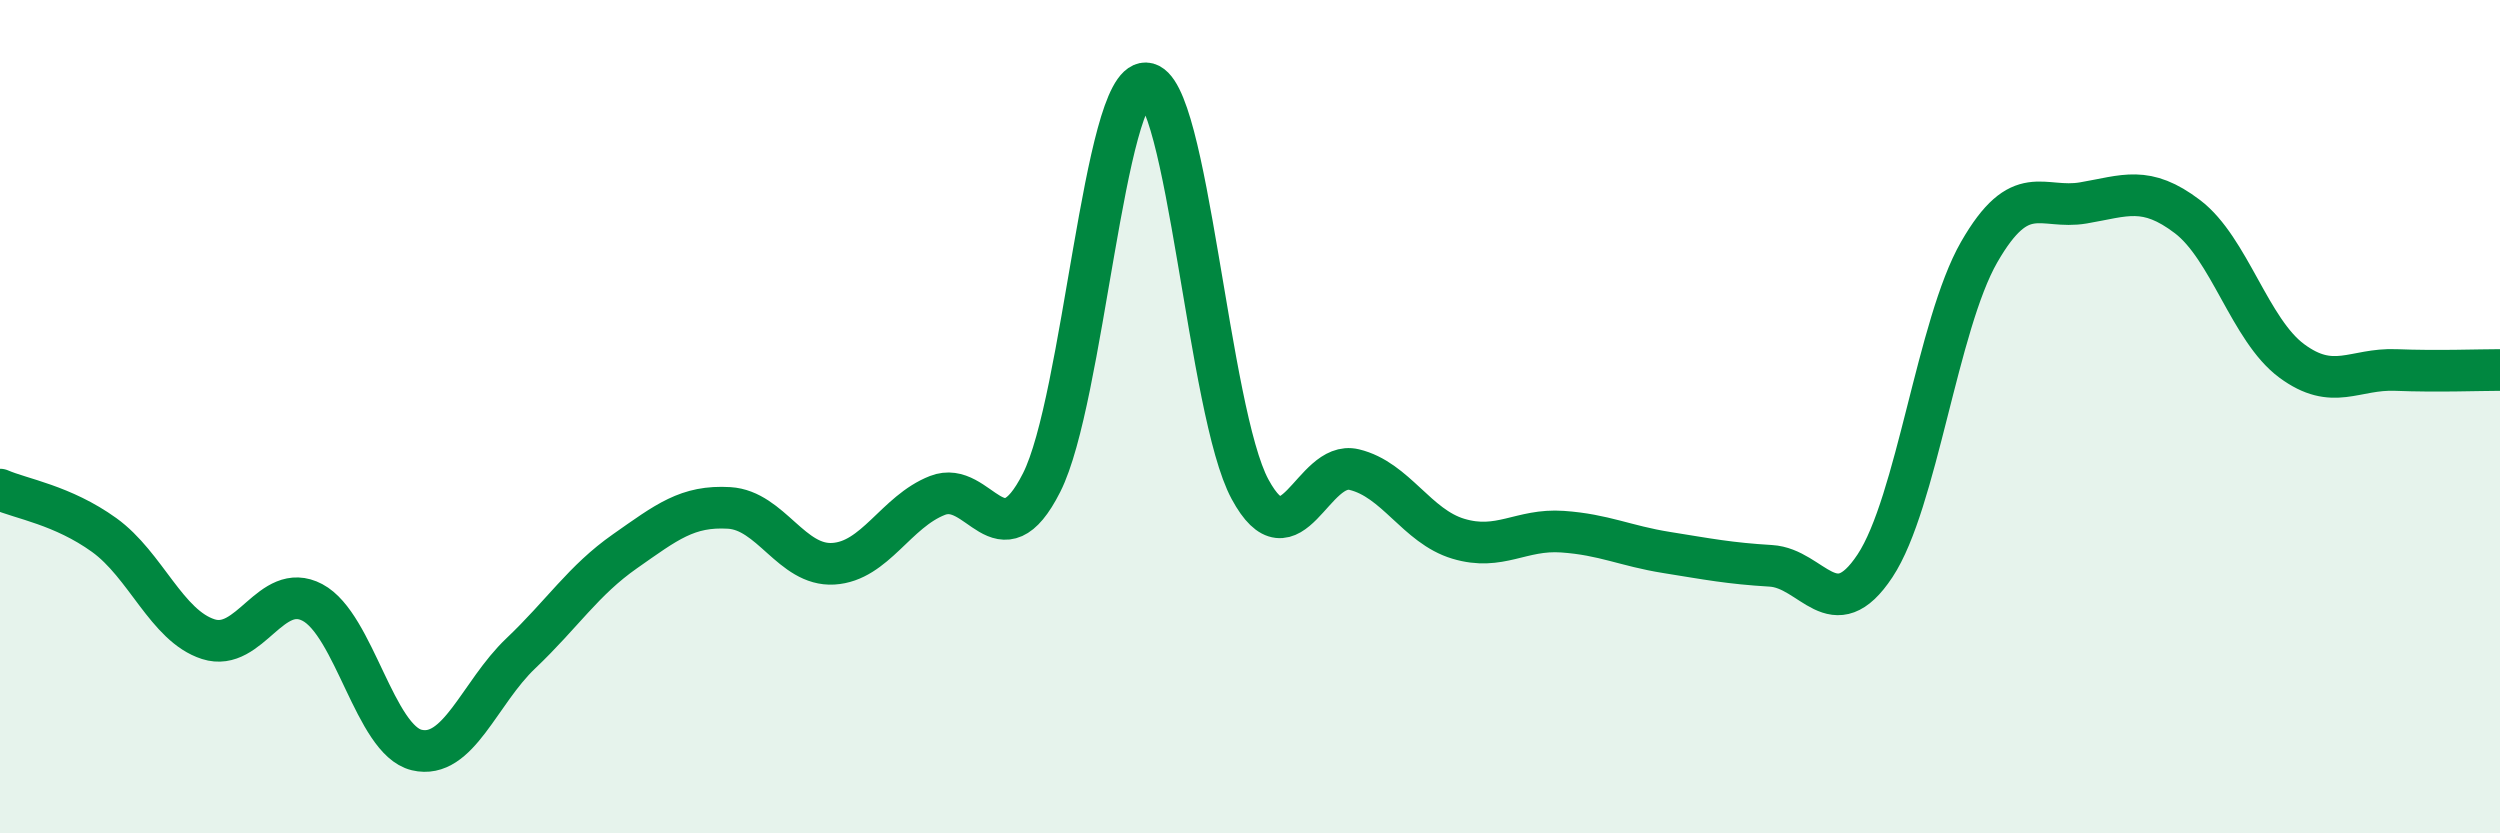
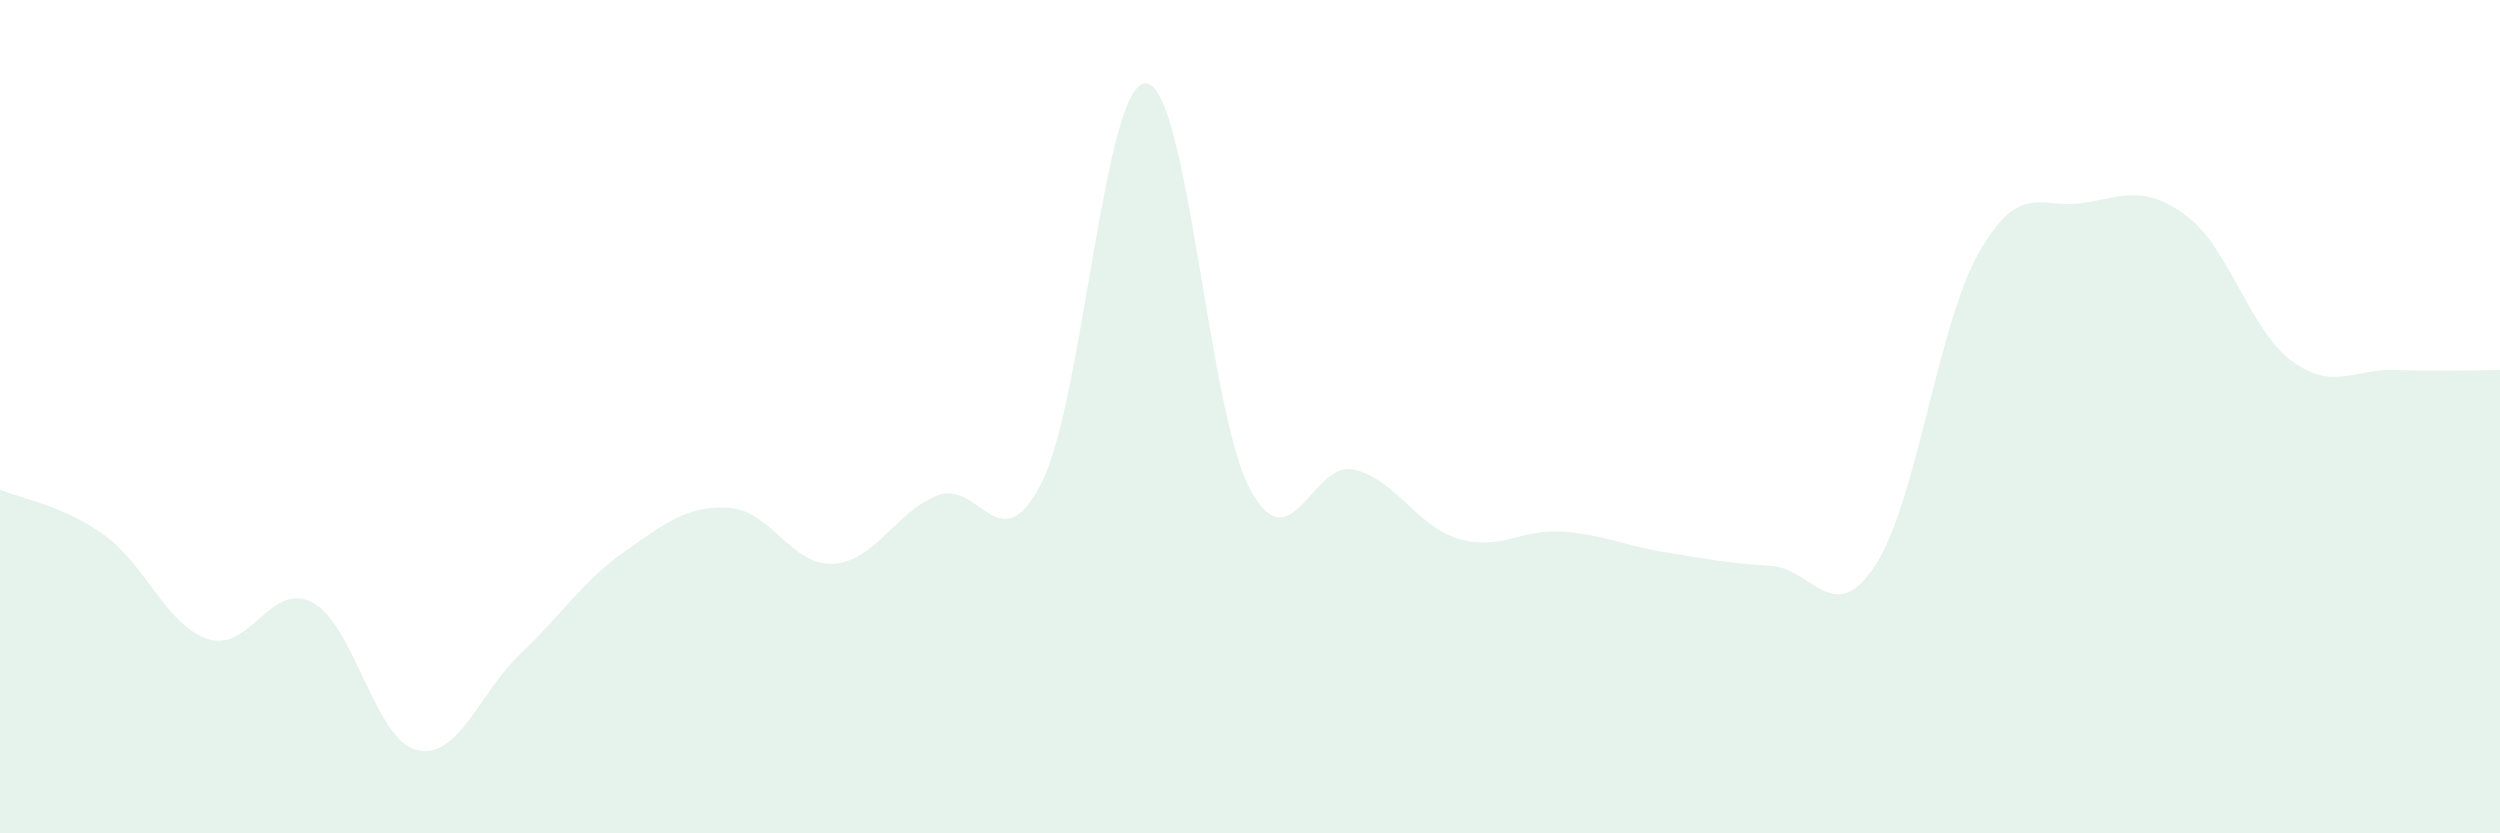
<svg xmlns="http://www.w3.org/2000/svg" width="60" height="20" viewBox="0 0 60 20">
  <path d="M 0,11.75 C 0.5,11.97 1.5,12.12 2.5,12.84 C 3.5,13.56 4,15.02 5,15.34 C 6,15.66 6.5,13.93 7.5,14.46 C 8.5,14.99 9,17.76 10,18 C 11,18.24 11.5,16.63 12.5,15.68 C 13.5,14.73 14,13.93 15,13.23 C 16,12.53 16.5,12.13 17.5,12.19 C 18.5,12.25 19,13.59 20,13.53 C 21,13.47 21.5,12.28 22.5,11.89 C 23.5,11.5 24,13.56 25,11.58 C 26,9.6 26.5,1.97 27.5,2 C 28.5,2.03 29,9.89 30,11.74 C 31,13.59 31.5,11.03 32.5,11.27 C 33.5,11.51 34,12.63 35,12.93 C 36,13.23 36.5,12.69 37.5,12.76 C 38.5,12.83 39,13.1 40,13.26 C 41,13.42 41.5,13.52 42.5,13.58 C 43.5,13.64 44,15.09 45,13.58 C 46,12.07 46.5,7.79 47.5,6.05 C 48.5,4.31 49,5.04 50,4.87 C 51,4.7 51.5,4.44 52.5,5.2 C 53.5,5.96 54,7.92 55,8.66 C 56,9.4 56.5,8.84 57.5,8.88 C 58.5,8.92 59.5,8.88 60,8.88L60 20L0 20Z" fill="#008740" opacity="0.1" stroke-linecap="round" stroke-linejoin="round" />
-   <path d="M 0,11.75 C 0.5,11.97 1.5,12.12 2.5,12.84 C 3.5,13.56 4,15.02 5,15.34 C 6,15.66 6.5,13.93 7.5,14.46 C 8.5,14.99 9,17.76 10,18 C 11,18.24 11.5,16.63 12.5,15.68 C 13.5,14.73 14,13.93 15,13.23 C 16,12.53 16.5,12.13 17.5,12.19 C 18.5,12.25 19,13.59 20,13.53 C 21,13.47 21.5,12.28 22.5,11.89 C 23.5,11.5 24,13.56 25,11.58 C 26,9.6 26.5,1.97 27.5,2 C 28.5,2.03 29,9.89 30,11.74 C 31,13.59 31.5,11.03 32.5,11.27 C 33.5,11.51 34,12.63 35,12.93 C 36,13.23 36.5,12.69 37.5,12.76 C 38.5,12.83 39,13.1 40,13.26 C 41,13.42 41.5,13.52 42.5,13.58 C 43.5,13.64 44,15.09 45,13.58 C 46,12.07 46.5,7.79 47.5,6.05 C 48.5,4.31 49,5.04 50,4.87 C 51,4.7 51.5,4.44 52.5,5.2 C 53.5,5.96 54,7.92 55,8.66 C 56,9.4 56.5,8.84 57.5,8.88 C 58.5,8.92 59.5,8.88 60,8.88" stroke="#008740" stroke-width="1" fill="none" stroke-linecap="round" stroke-linejoin="round" />
</svg>